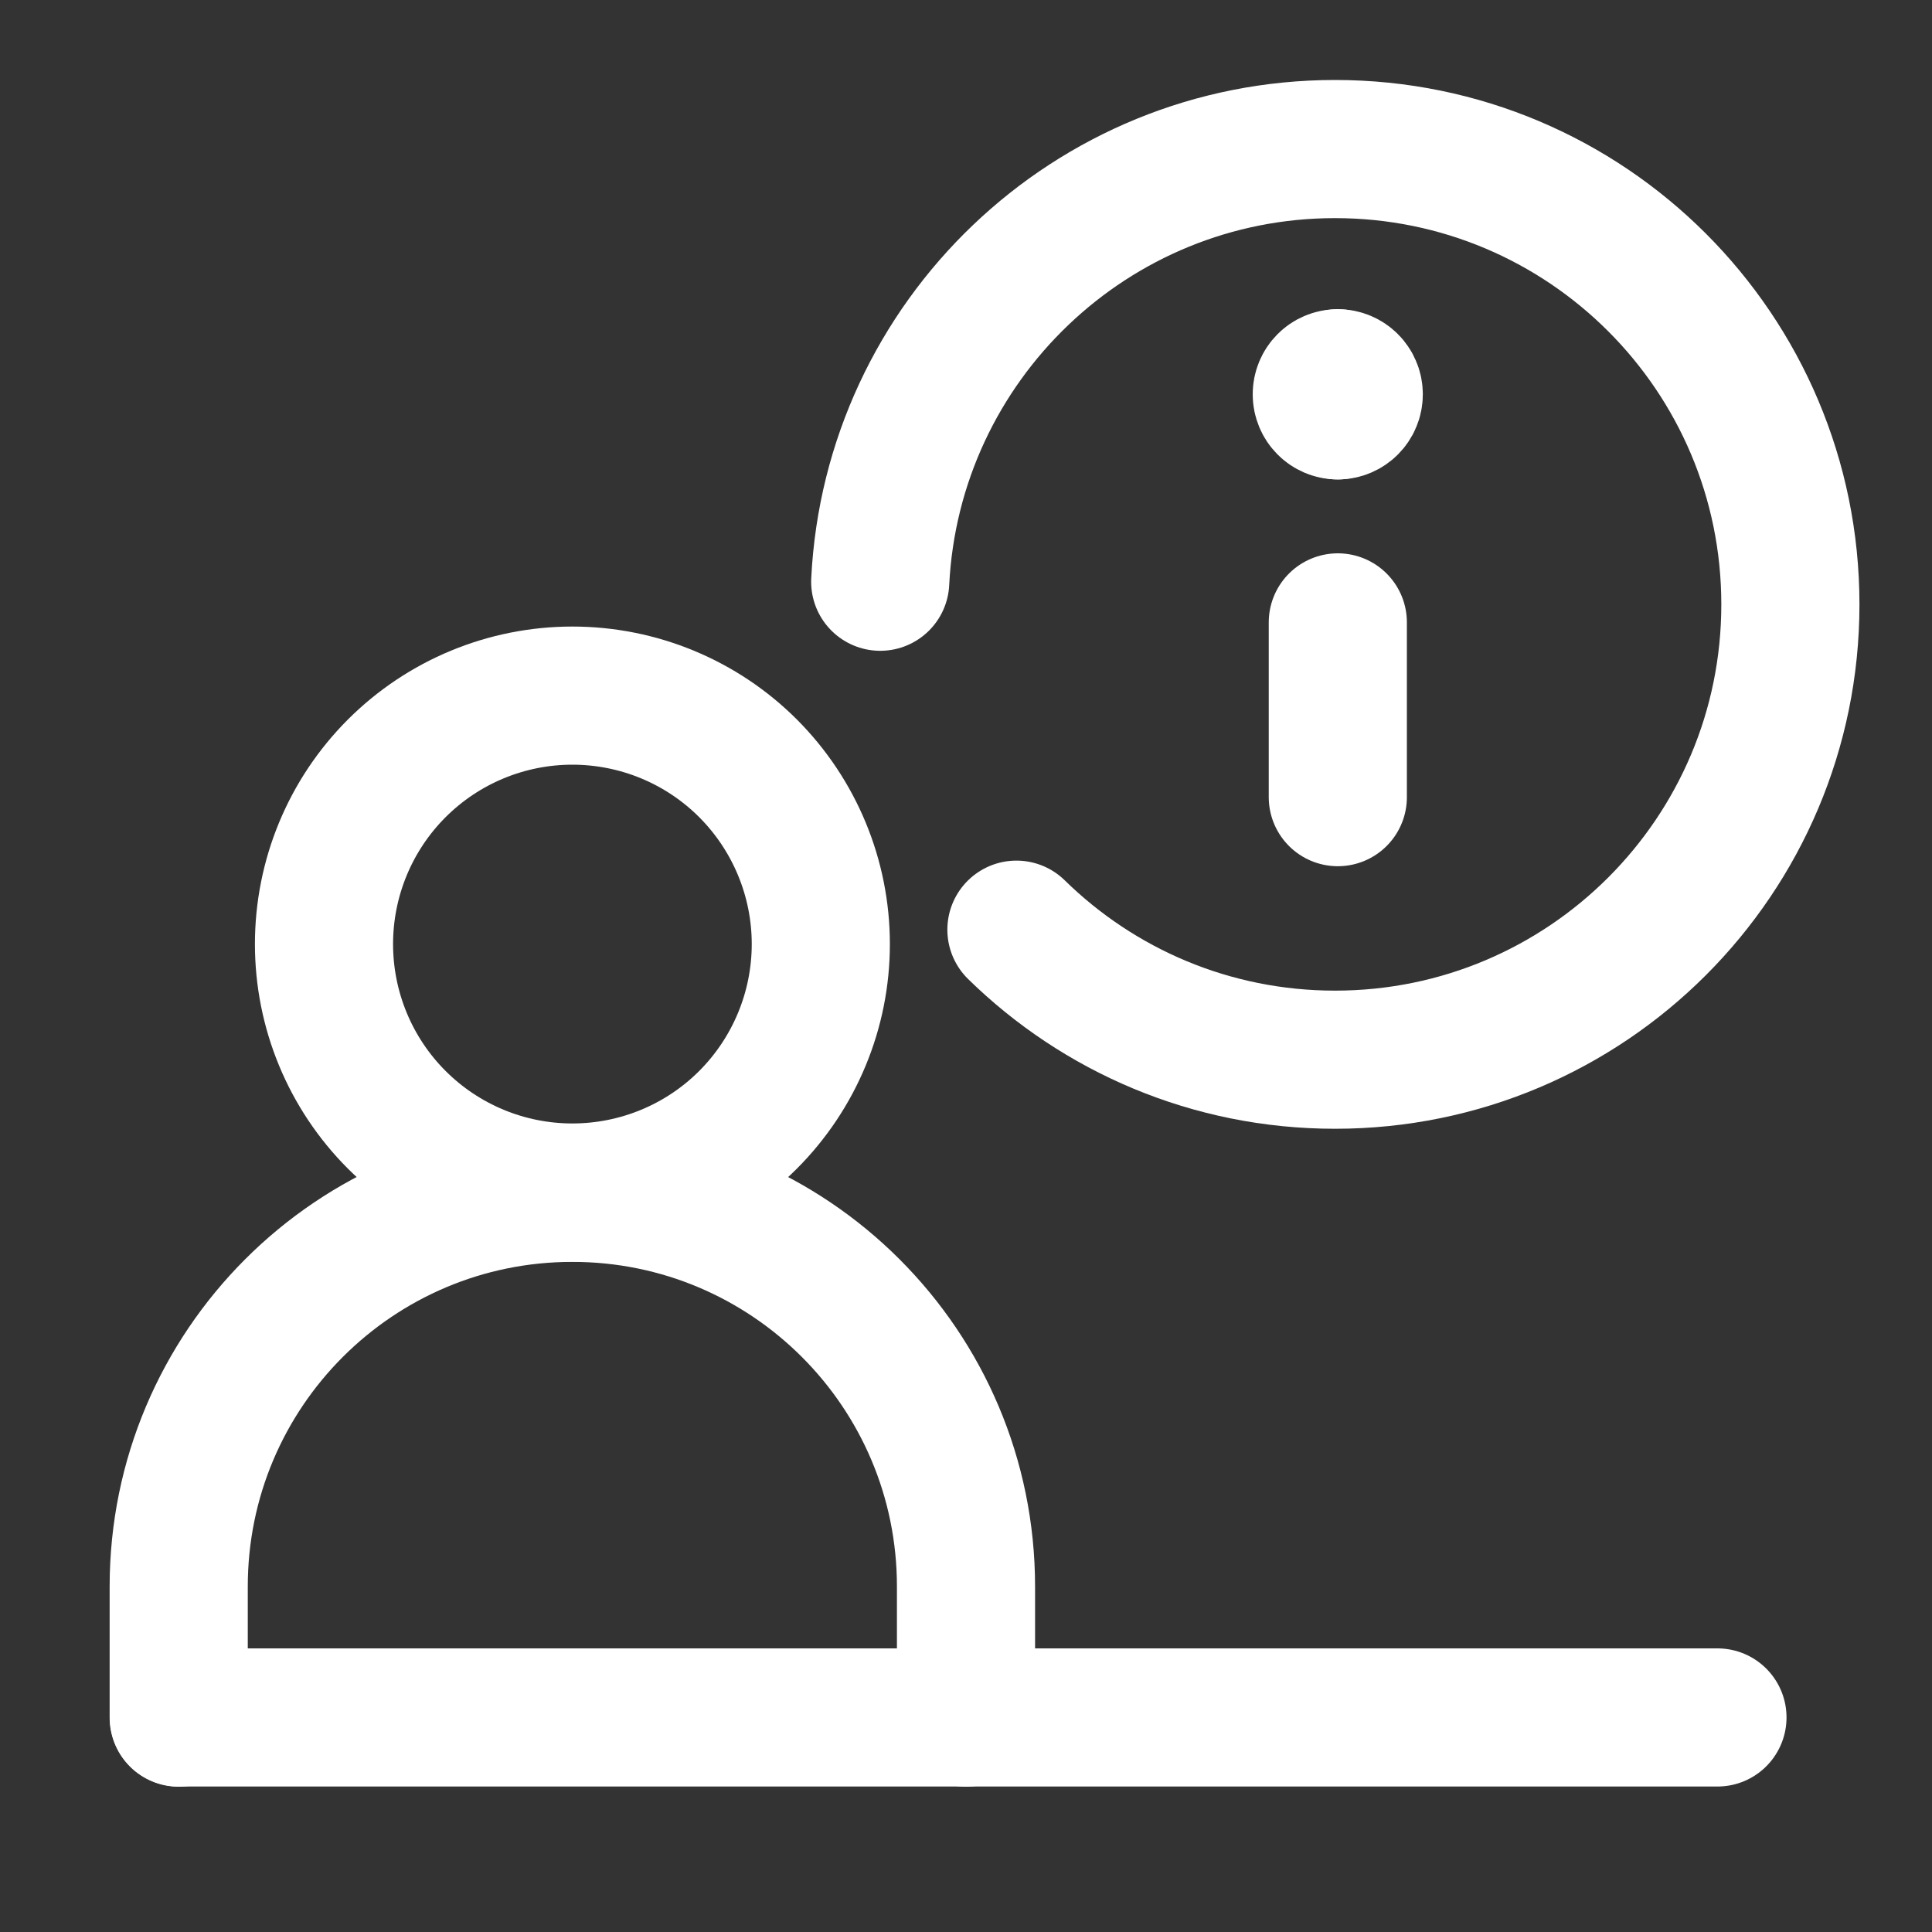
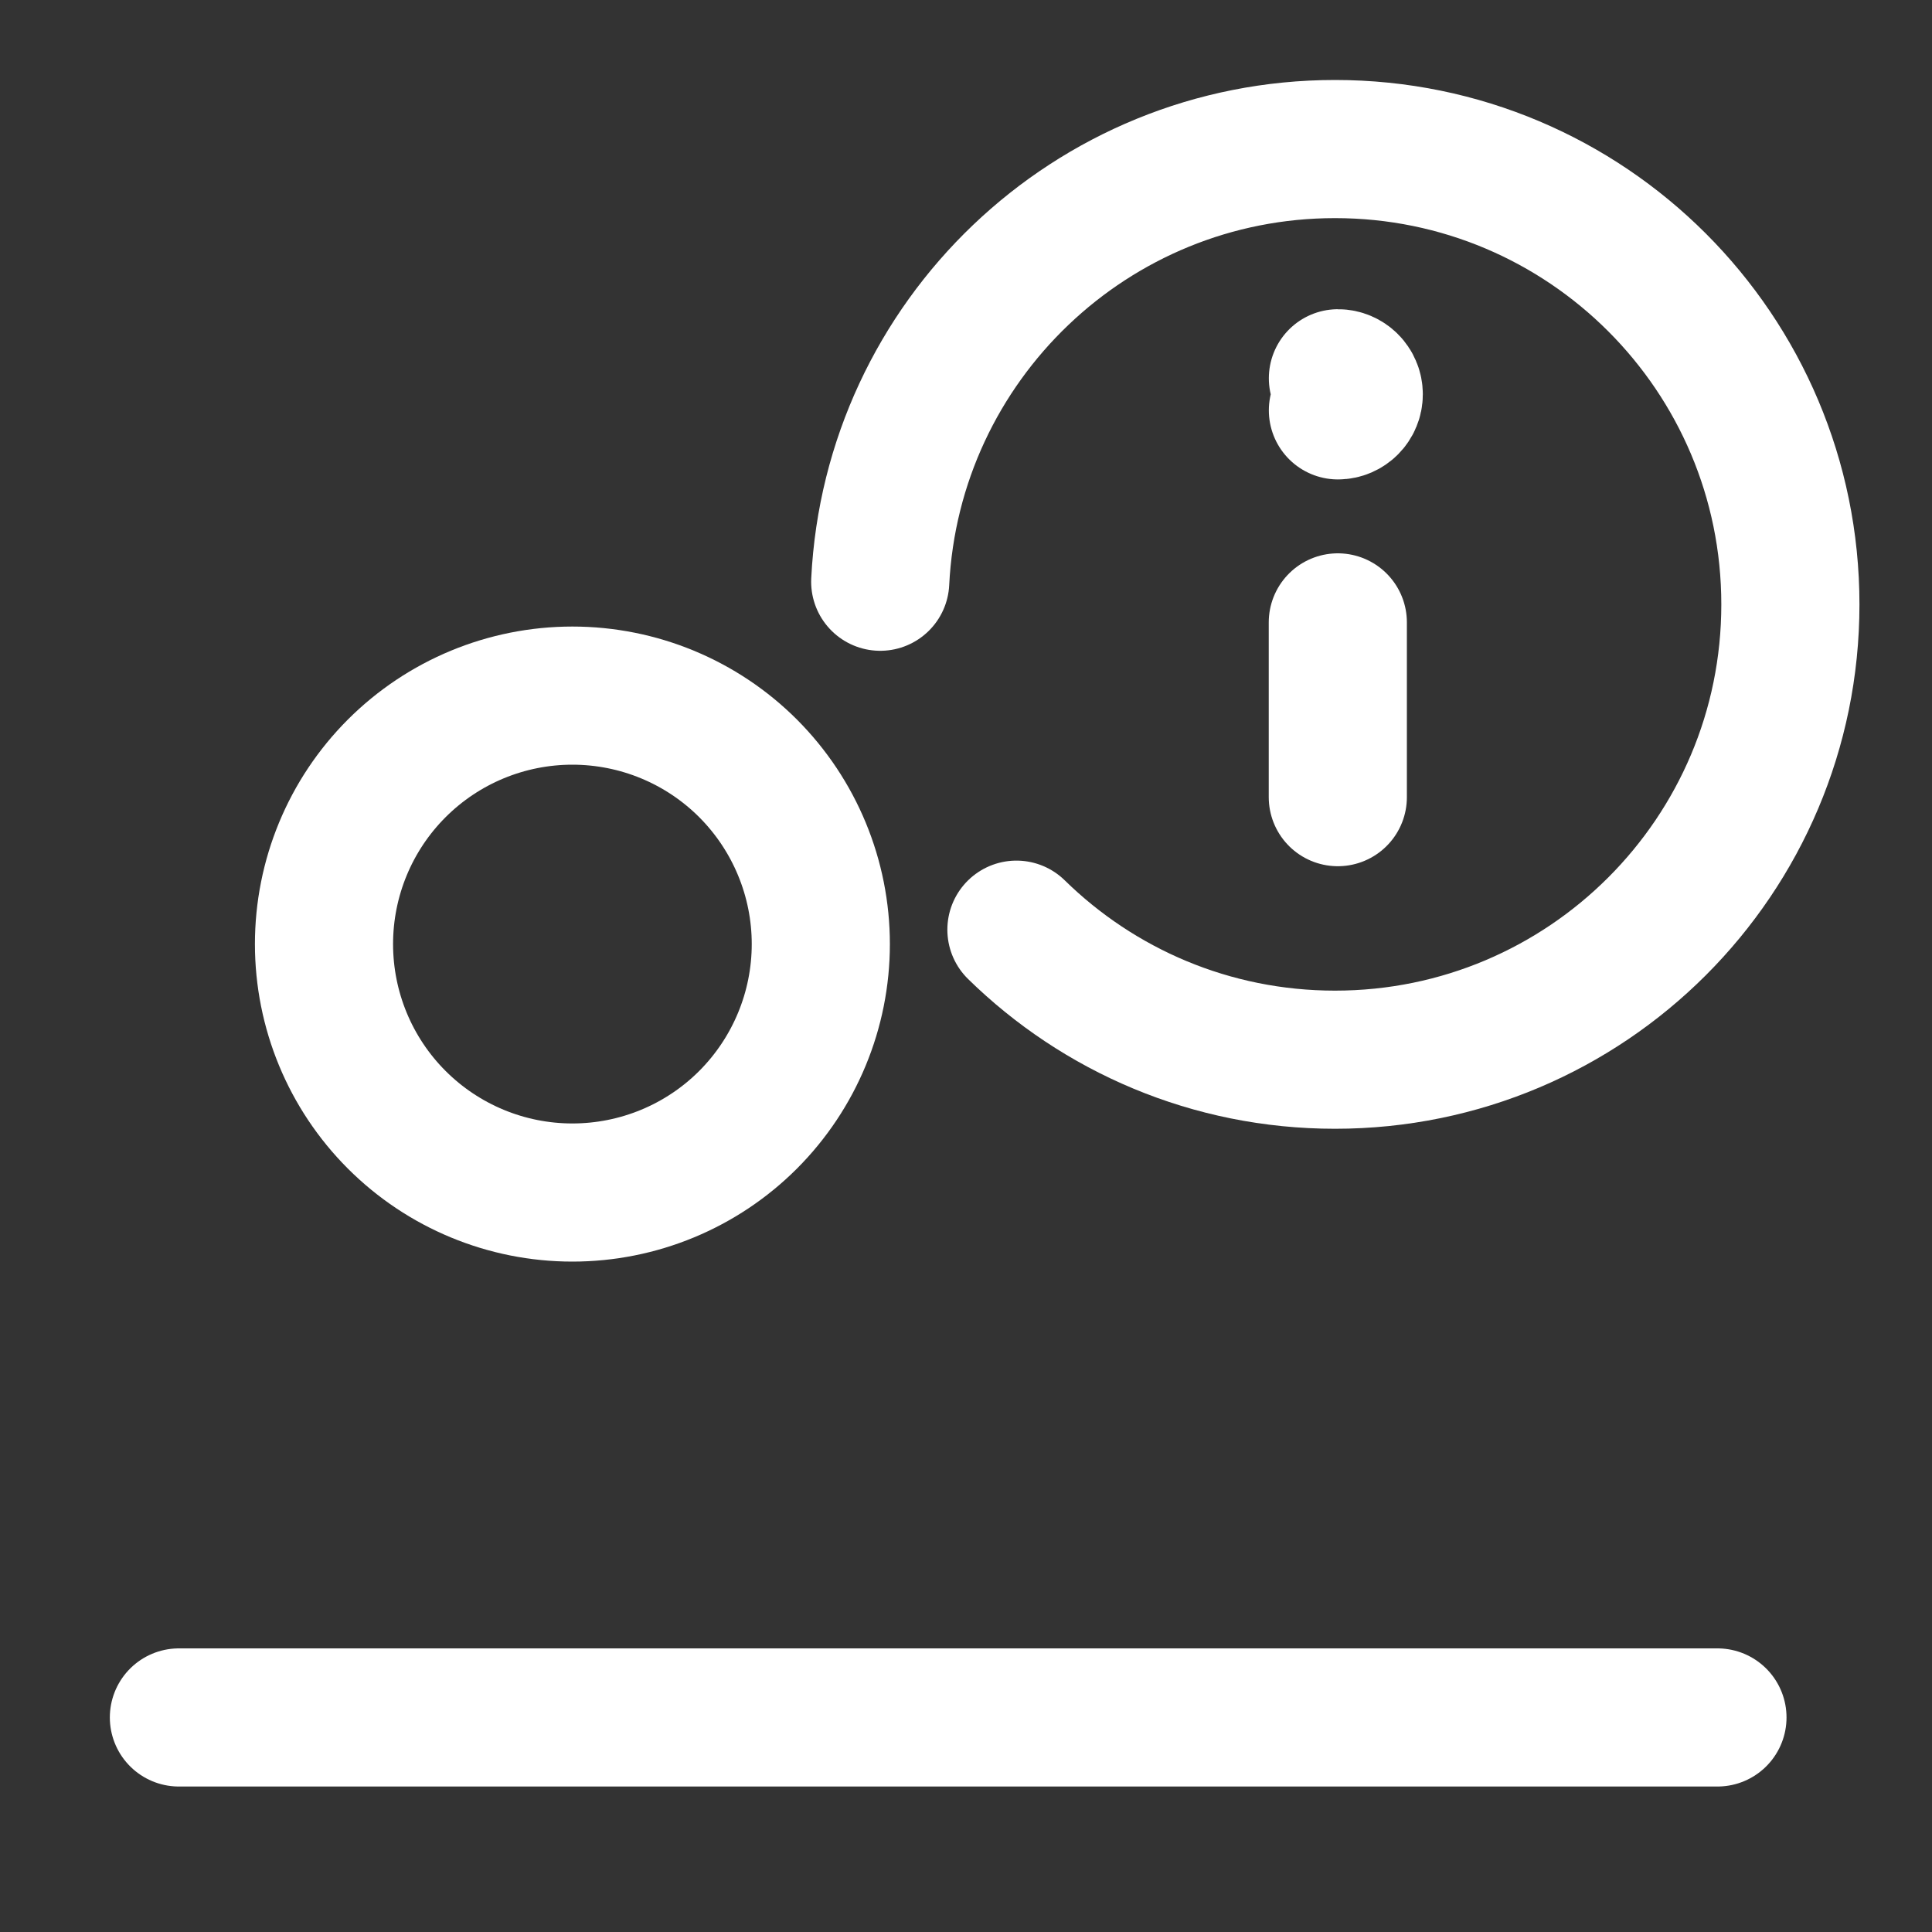
<svg xmlns="http://www.w3.org/2000/svg" width="20" height="20" viewBox="0 0 20 20" fill="none">
  <rect x="0" y="0" width="20" height="20" fill="#333333" stroke="none" />
  <path d="M13.849 6.443L13.849 8.252" stroke="white" stroke-width="1.43" stroke-linecap="round" stroke-linejoin="round" />
-   <path d="M13.847 4.248C13.756 4.248 13.683 4.173 13.683 4.082C13.683 3.99 13.756 3.916 13.847 3.916" stroke="white" stroke-width="1.43" stroke-linecap="round" stroke-linejoin="round" />
  <path d="M13.85 4.248C13.94 4.248 14.014 4.173 14.014 4.082C14.014 3.99 13.94 3.916 13.85 3.916" stroke="white" stroke-width="1.43" stroke-linecap="round" stroke-linejoin="round" />
  <path d="M1.852 17.779H17.779" stroke="white" stroke-width="1.43" stroke-linecap="round" stroke-linejoin="round" />
  <path d="M3.354 9.773C3.354 10.455 3.624 11.109 4.107 11.592C4.589 12.074 5.243 12.345 5.925 12.345C6.608 12.345 7.262 12.074 7.744 11.592C8.226 11.109 8.497 10.455 8.497 9.773C8.497 9.091 8.226 8.437 7.744 7.954C7.262 7.472 6.608 7.201 5.925 7.201C5.243 7.201 4.589 7.472 4.107 7.954C3.624 8.437 3.354 9.091 3.354 9.773Z" stroke="white" stroke-width="1.43" stroke-linecap="round" stroke-linejoin="round" />
-   <path d="M1.85 17.781V16.423C1.85 14.172 3.674 12.348 5.925 12.348C8.175 12.348 10 14.172 10 16.423V17.781" stroke="white" stroke-width="1.43" stroke-linecap="round" stroke-linejoin="round" />
  <path d="M10.522 9.624C11.372 10.457 12.536 10.97 13.82 10.97C16.424 10.97 18.534 8.86 18.534 6.257C18.534 3.653 16.424 1.543 13.82 1.543C11.296 1.543 9.235 3.528 9.112 6.022" stroke="white" stroke-width="1.43" stroke-linecap="round" stroke-linejoin="round" />
</svg>